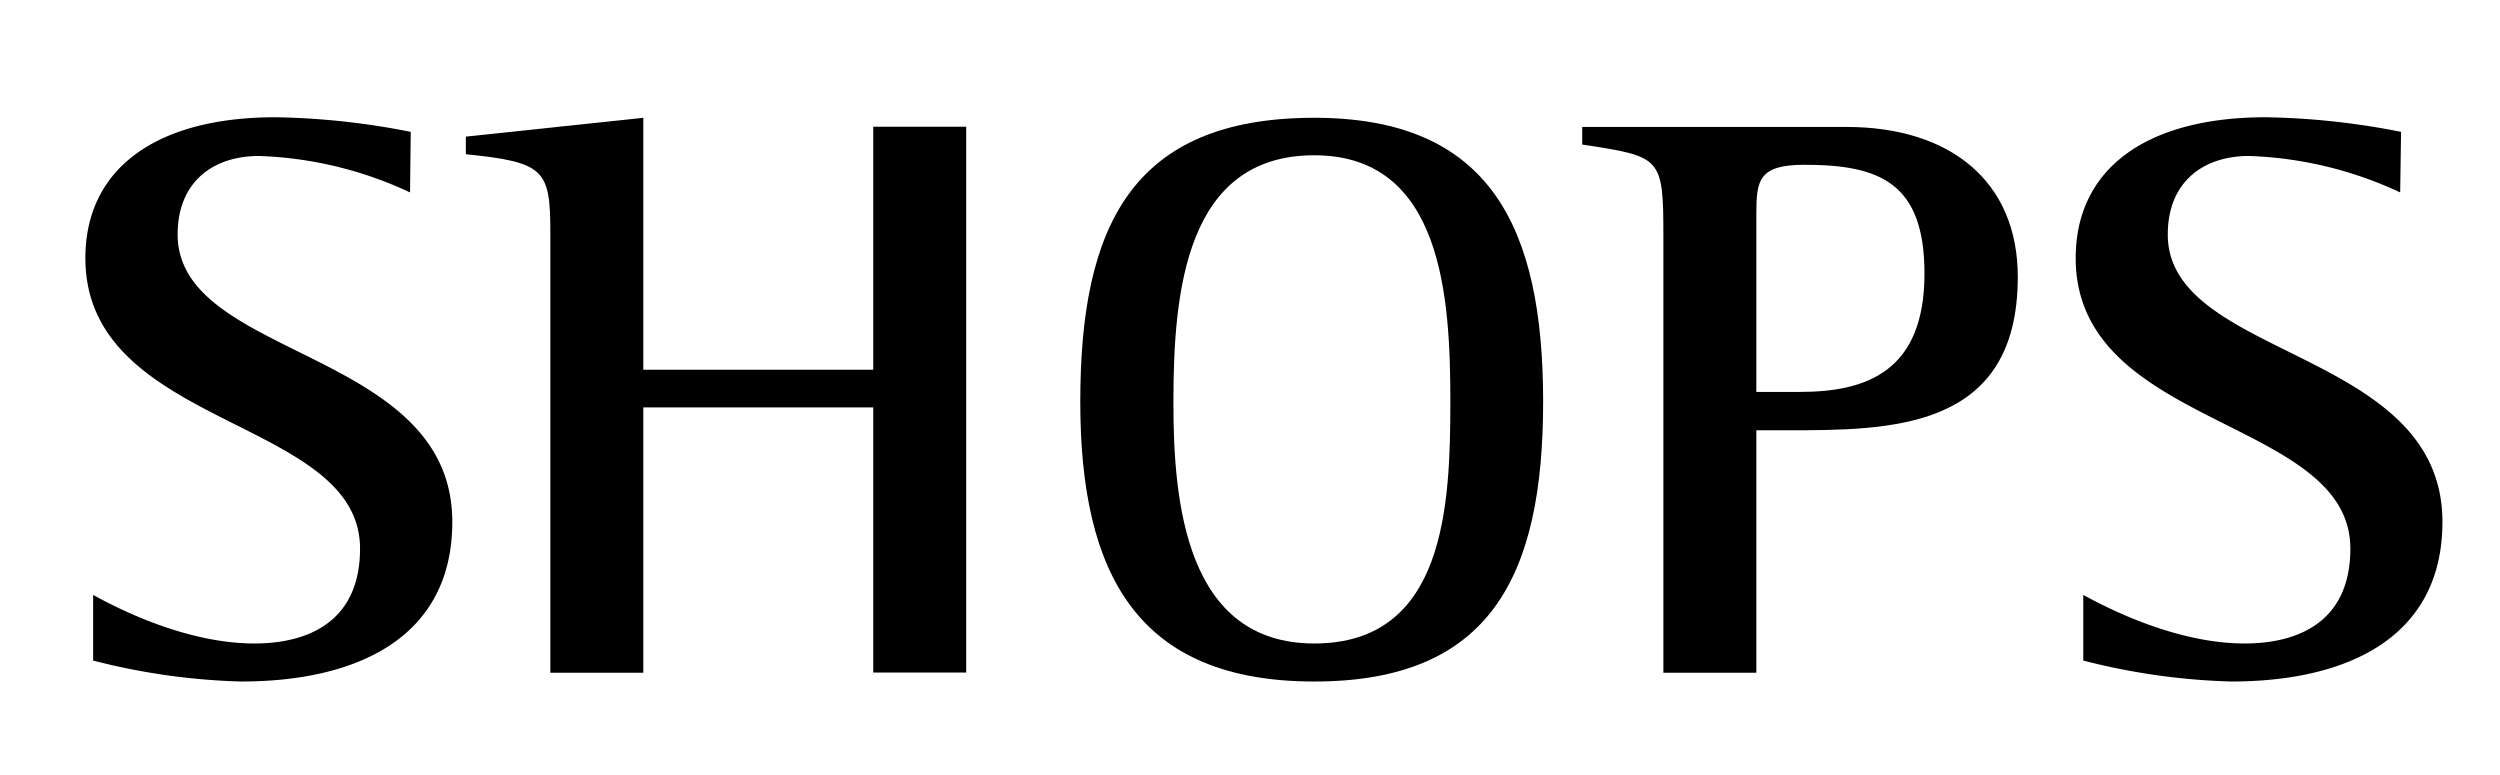
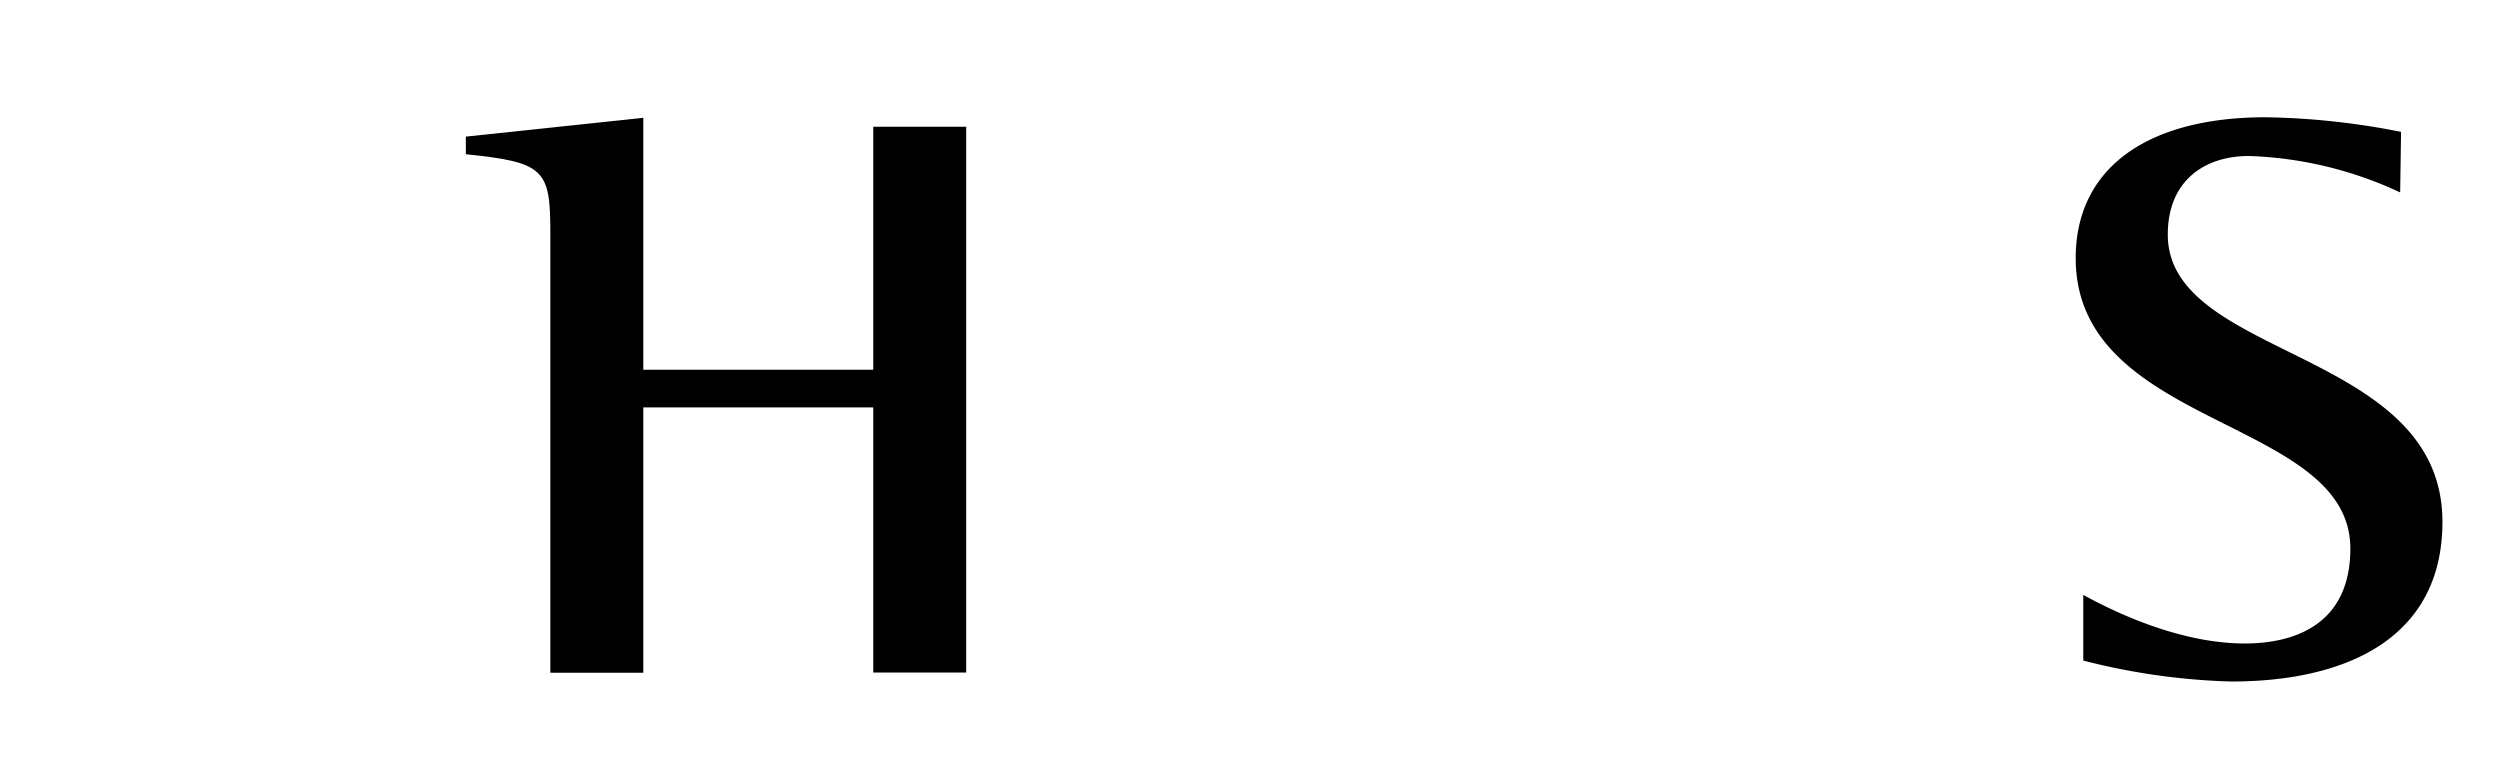
<svg xmlns="http://www.w3.org/2000/svg" id="レイヤー_1" data-name="レイヤー 1" width="142" height="44" viewBox="0 0 142 44">
  <g>
-     <path d="M23.29,10.93A21.86,21.86,0,0,0,14.7,8.86c-2.54,0-4.61,1.42-4.61,4.46,0,7.1,15.6,6.46,15.6,16.32,0,6.59-5.42,9.07-12,9.07a37.53,37.53,0,0,1-8.4-1.19V33.79c1.48.82,5.32,2.76,9.16,2.76,3,0,6-1.2,6-5.39,0-7.47-15.6-6.78-15.6-16.5,0-5.07,4-8,10.8-8a42.35,42.35,0,0,1,7.68.83Z" />
    <path d="M31.26,13.28c0-3.64-.29-4.06-4.8-4.52v-1L36.54,6.69V21H49.6V7.2h5.28v31H49.6V23.14H36.54V38.21H31.26Z" />
-     <path d="M61.36,22.82c0-9.91,2.88-16.13,13.29-16.13,10,0,13,6.22,13,16.13s-3,15.89-13,15.89S61.36,32.68,61.36,22.82ZM74.65,36.55c7.44,0,7.73-7.84,7.73-13.73s-.43-14-7.73-14-8,7.74-8,14C66.64,28.53,67.36,36.55,74.65,36.55Z" />
-     <path d="M94.48,13.46c0-4.56-.1-4.56-4.61-5.25v-1h15c5.9,0,9.74,3.08,9.74,8.52,0,8.71-7.2,8.71-13.15,8.71H99.76V38.21H94.48Zm5.28,8.8h2.49c3.8,0,7.06-1.19,7.06-6.72,0-5.16-2.54-6.18-6.82-6.18-2.59,0-2.73.88-2.73,2.77Z" />
    <path d="M136.33,10.93a21.91,21.91,0,0,0-8.59-2.07c-2.54,0-4.61,1.42-4.61,4.46,0,7.1,15.6,6.46,15.6,16.32,0,6.59-5.42,9.07-12,9.07a37.74,37.74,0,0,1-8.4-1.19V33.79c1.49.82,5.33,2.76,9.17,2.76,3,0,6-1.2,6-5.39,0-7.47-15.6-6.78-15.6-16.5,0-5.07,4-8,10.8-8a42.47,42.47,0,0,1,7.68.83Z" />
  </g>
</svg>